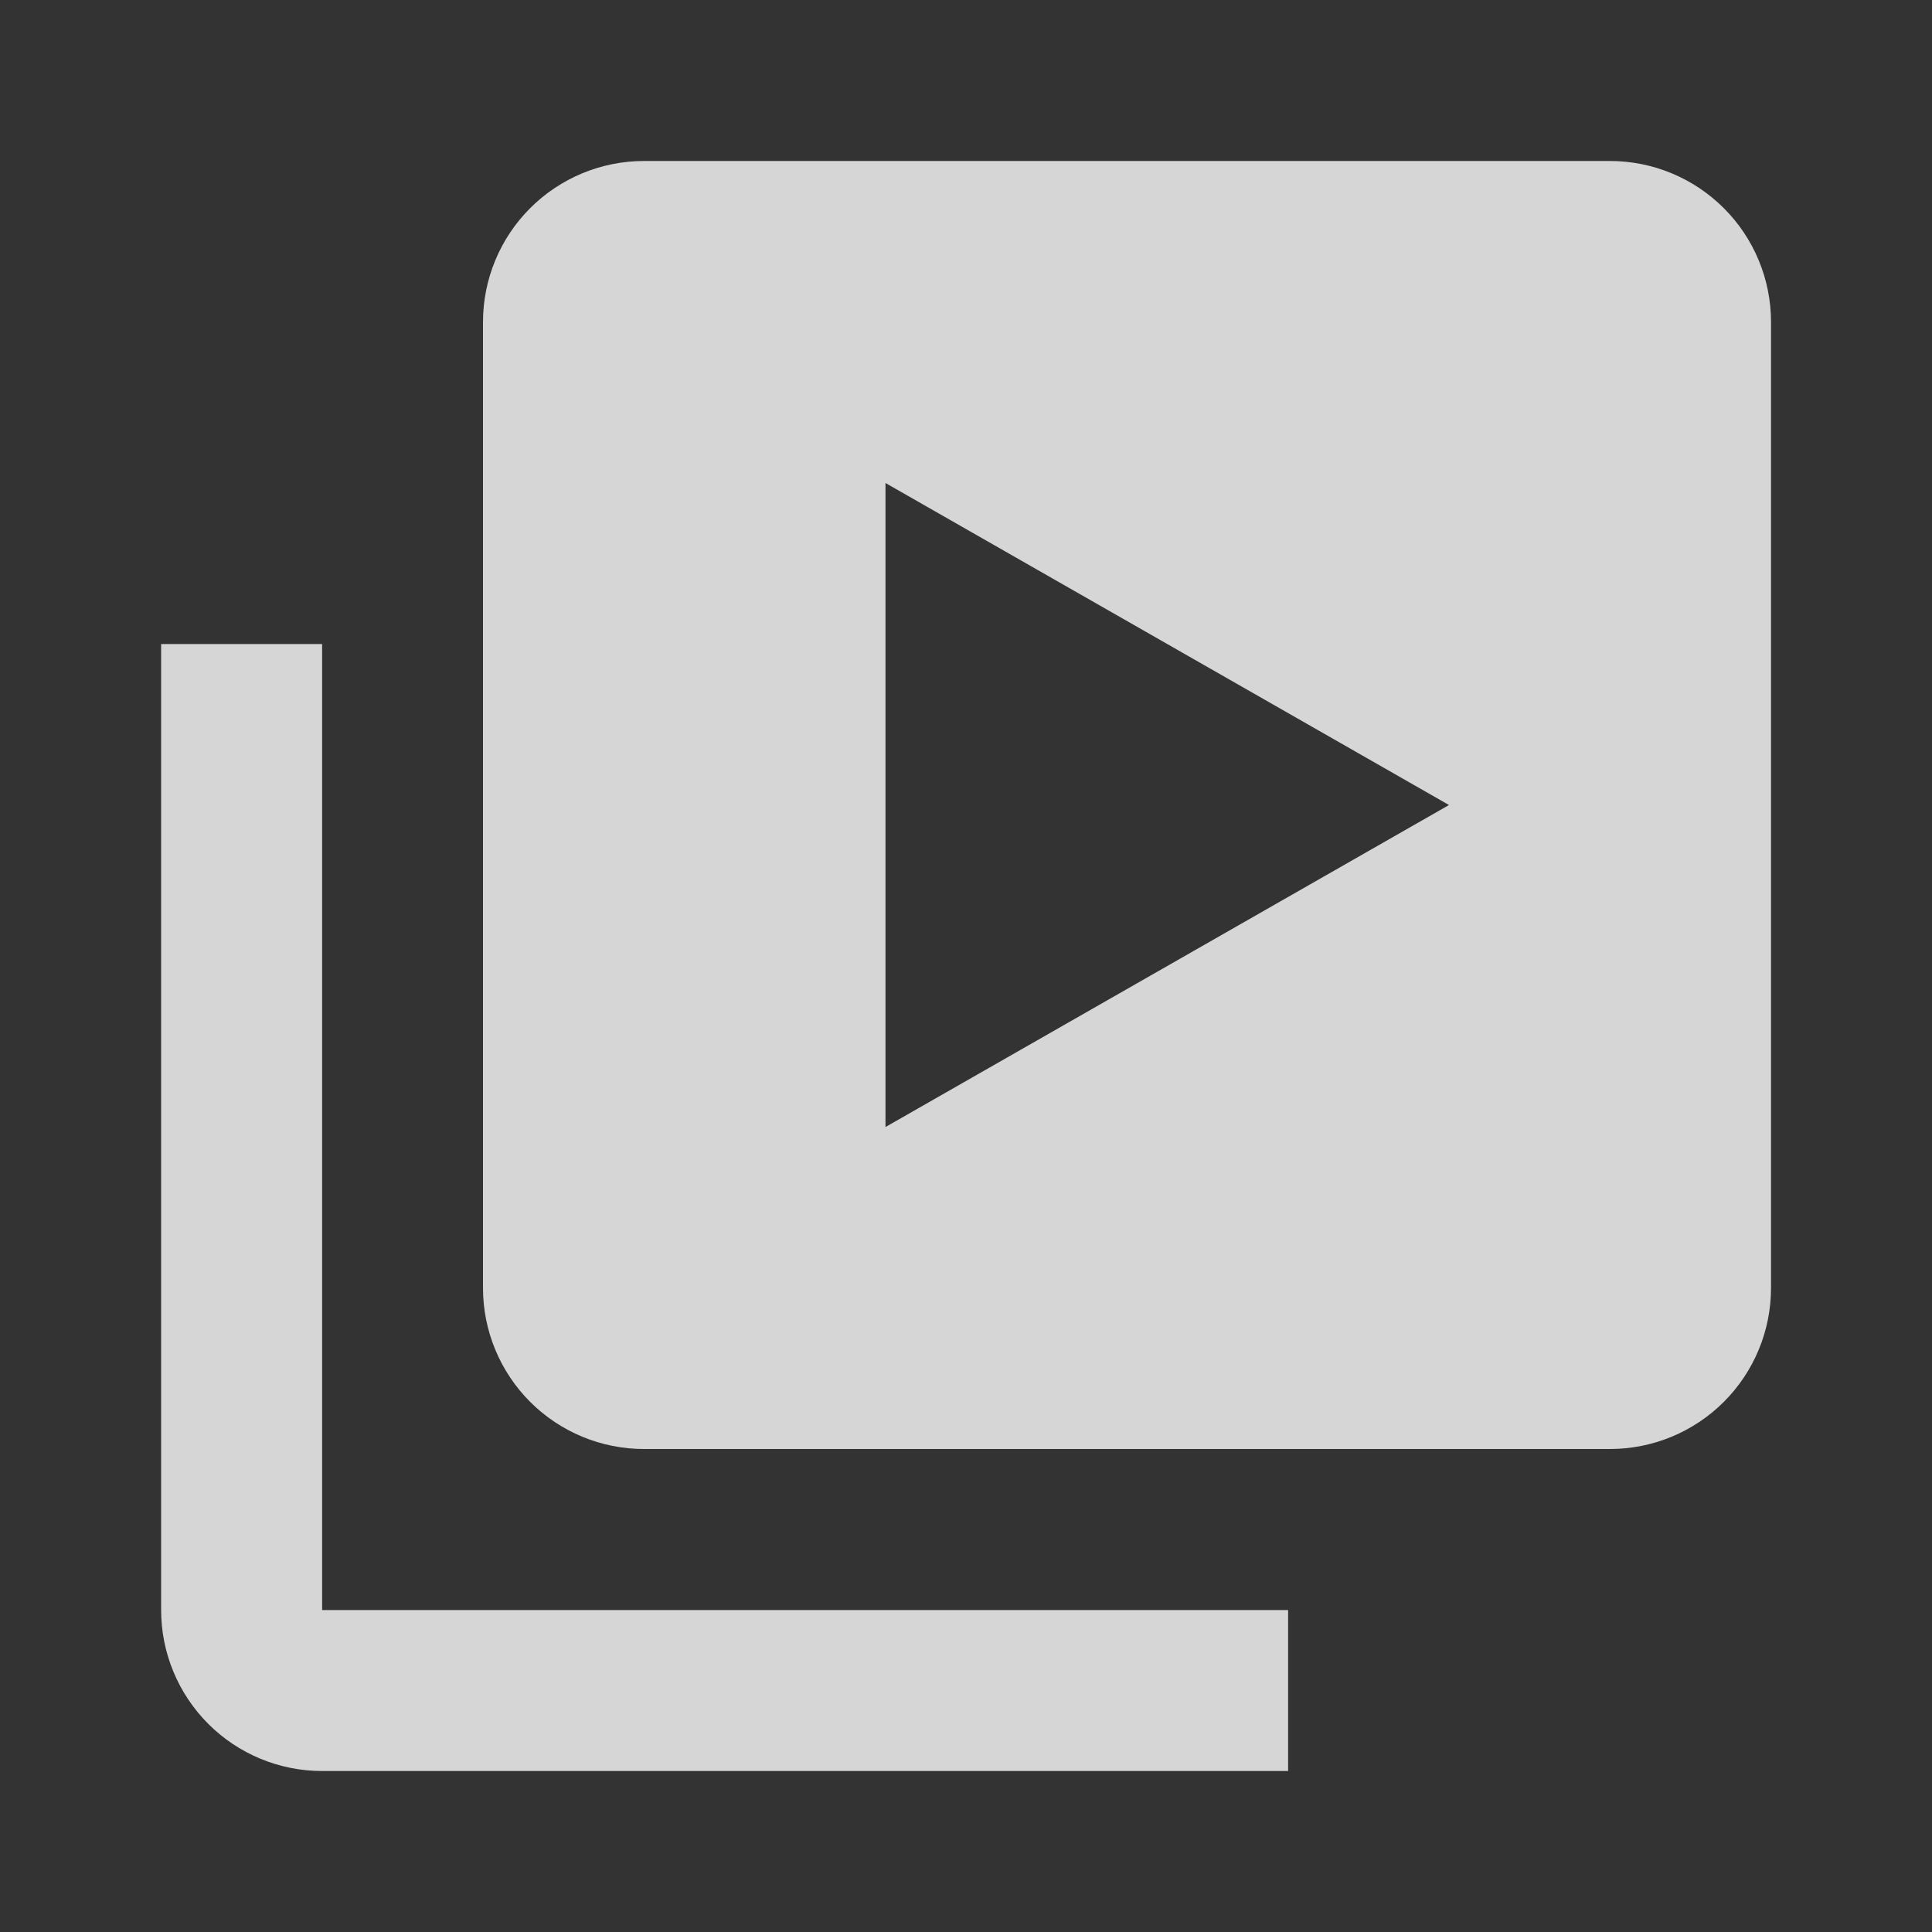
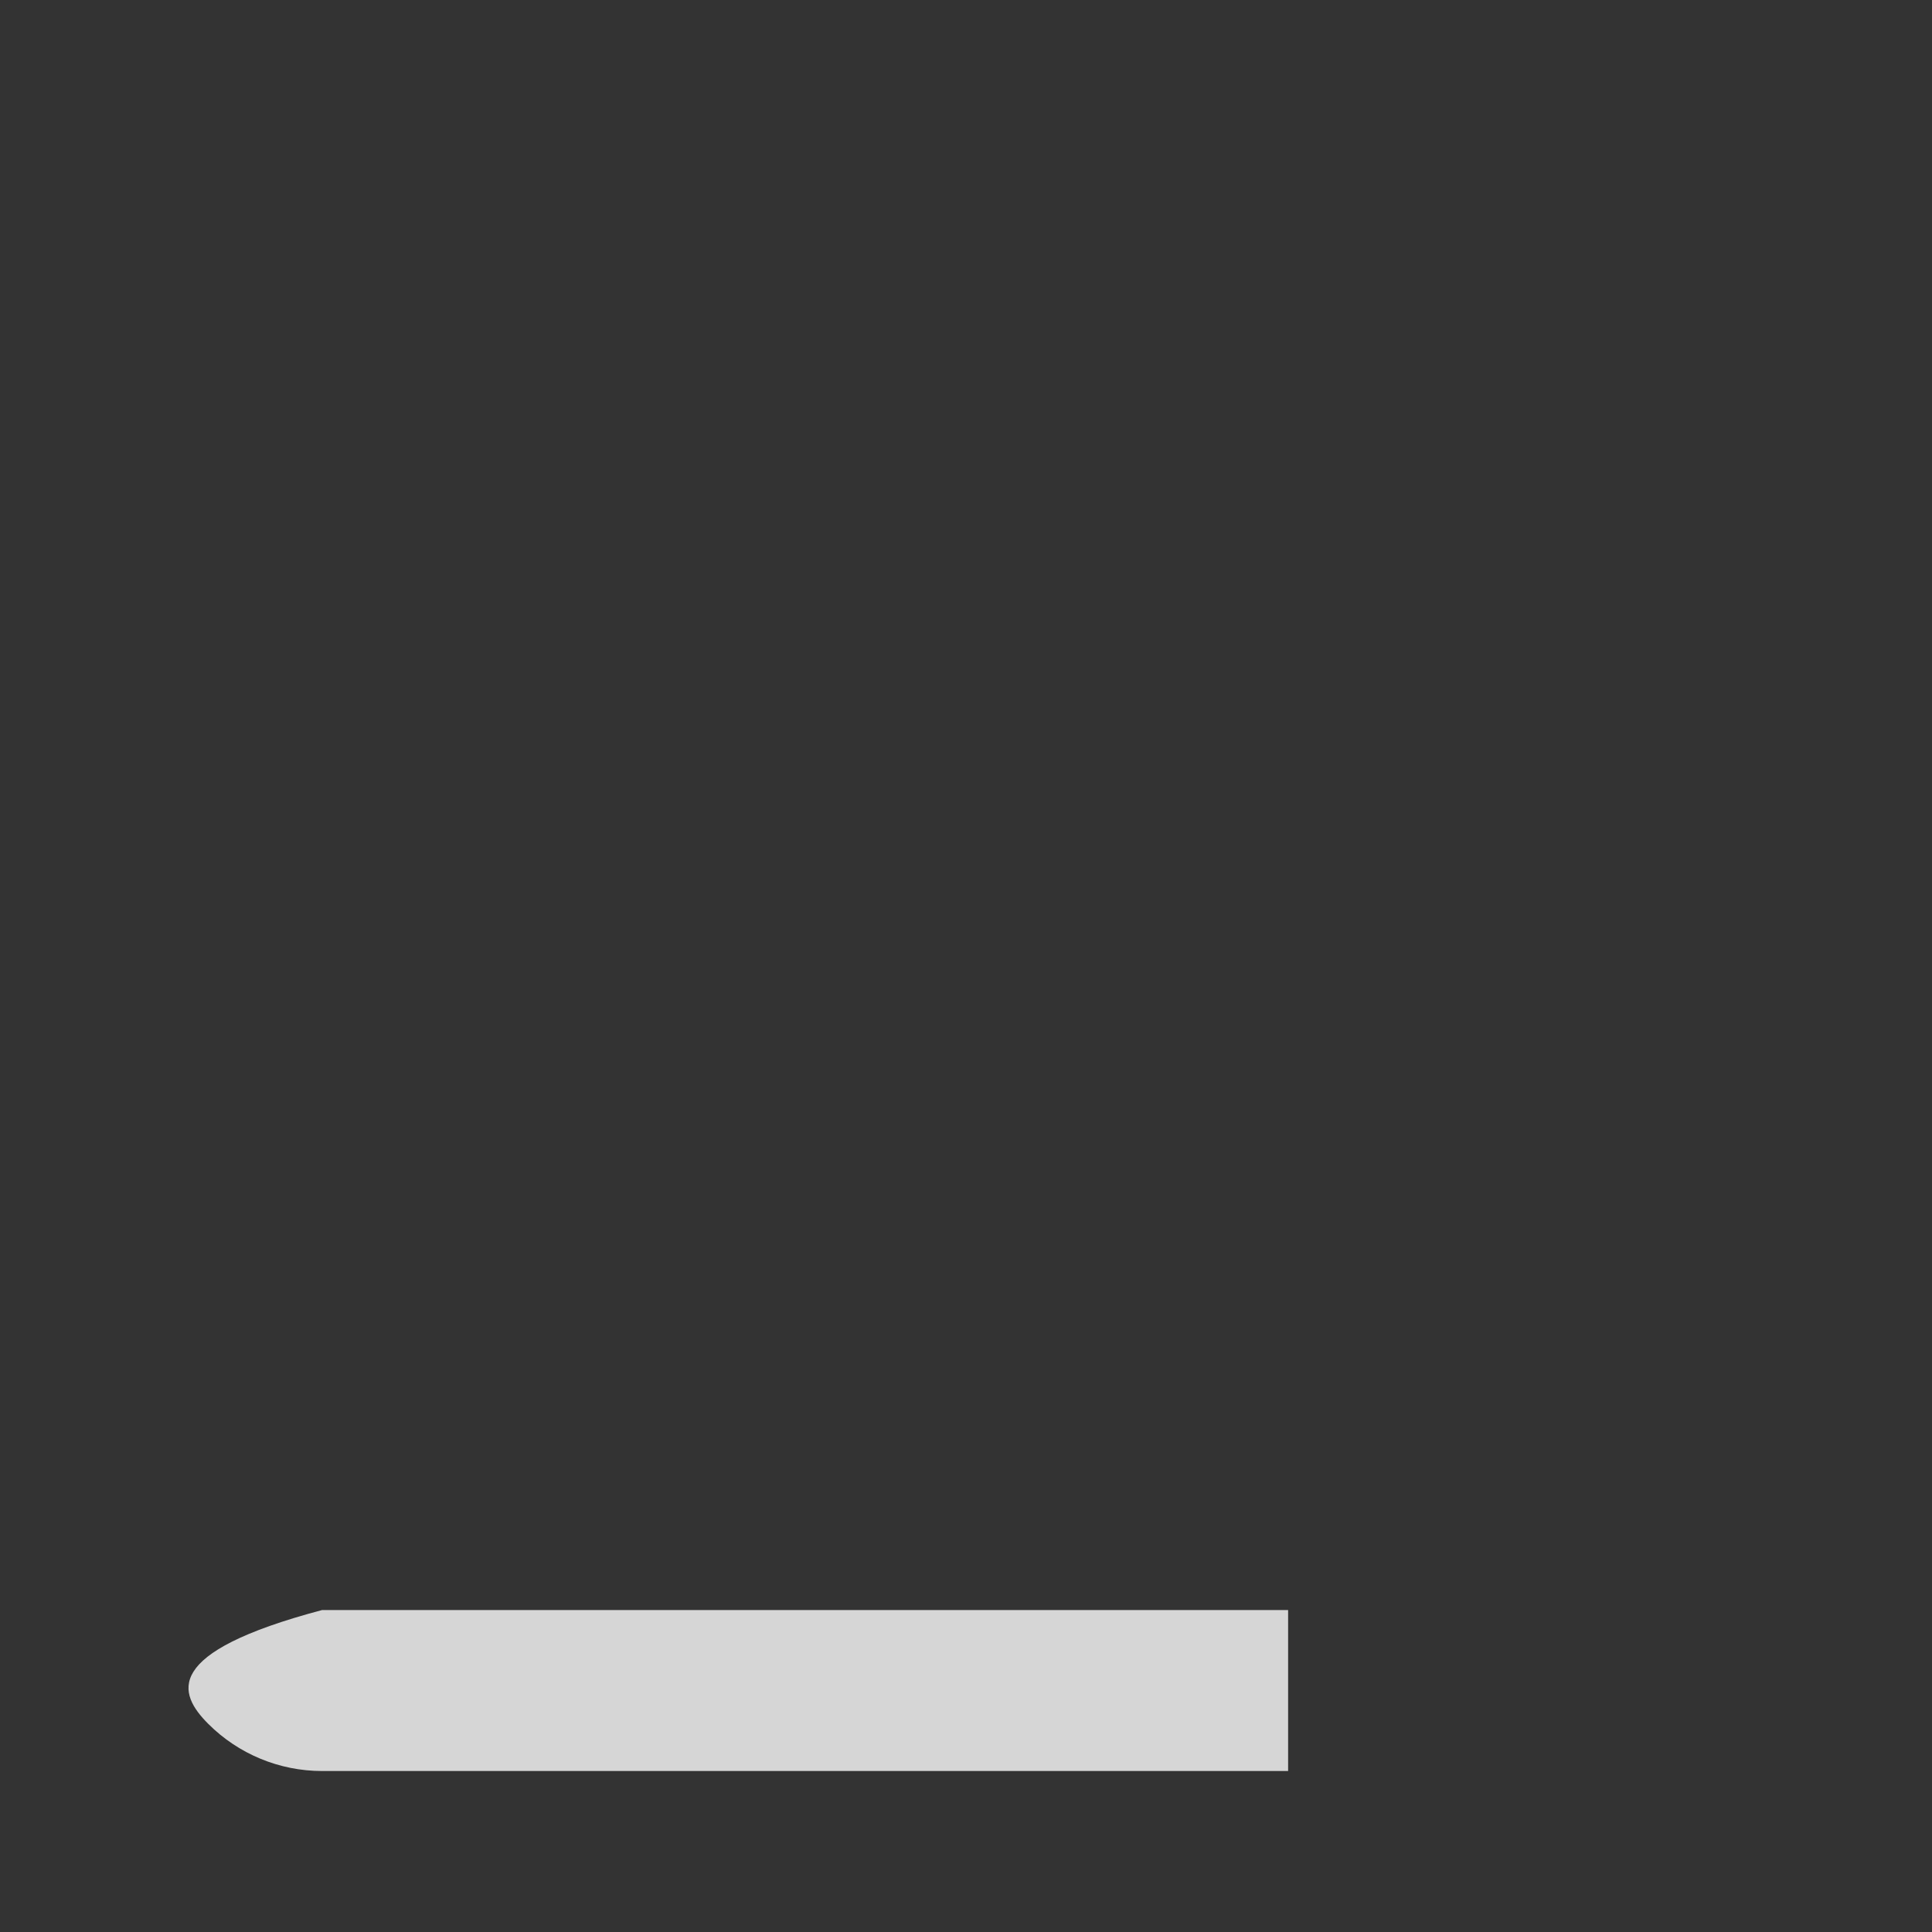
<svg xmlns="http://www.w3.org/2000/svg" width="40" height="40" viewBox="0 0 40 40" fill="none">
  <rect x="0" y="0" width="40" height="40" fill="#333333" stroke="none" />
  <g opacity="0.8">
-     <path d="M6.669 13.334H3.336V33.334C3.336 34.218 3.687 35.065 4.312 35.691C4.937 36.316 5.785 36.667 6.669 36.667H26.669V33.334H6.669V13.334Z" fill="white" />
-     <path d="M33.333 3.333H13.333C12.449 3.333 11.601 3.685 10.976 4.31C10.351 4.935 10 5.783 10 6.667V26.667C10 27.551 10.351 28.399 10.976 29.024C11.601 29.649 12.449 30 13.333 30H33.333C34.217 30 35.065 29.649 35.69 29.024C36.316 28.399 36.667 27.551 36.667 26.667V6.667C36.667 5.783 36.316 4.935 35.69 4.31C35.065 3.685 34.217 3.333 33.333 3.333ZM18.333 23.334V10L30 16.667L18.333 23.334Z" fill="white" />
+     <path d="M6.669 13.334V33.334C3.336 34.218 3.687 35.065 4.312 35.691C4.937 36.316 5.785 36.667 6.669 36.667H26.669V33.334H6.669V13.334Z" fill="white" />
  </g>
</svg>